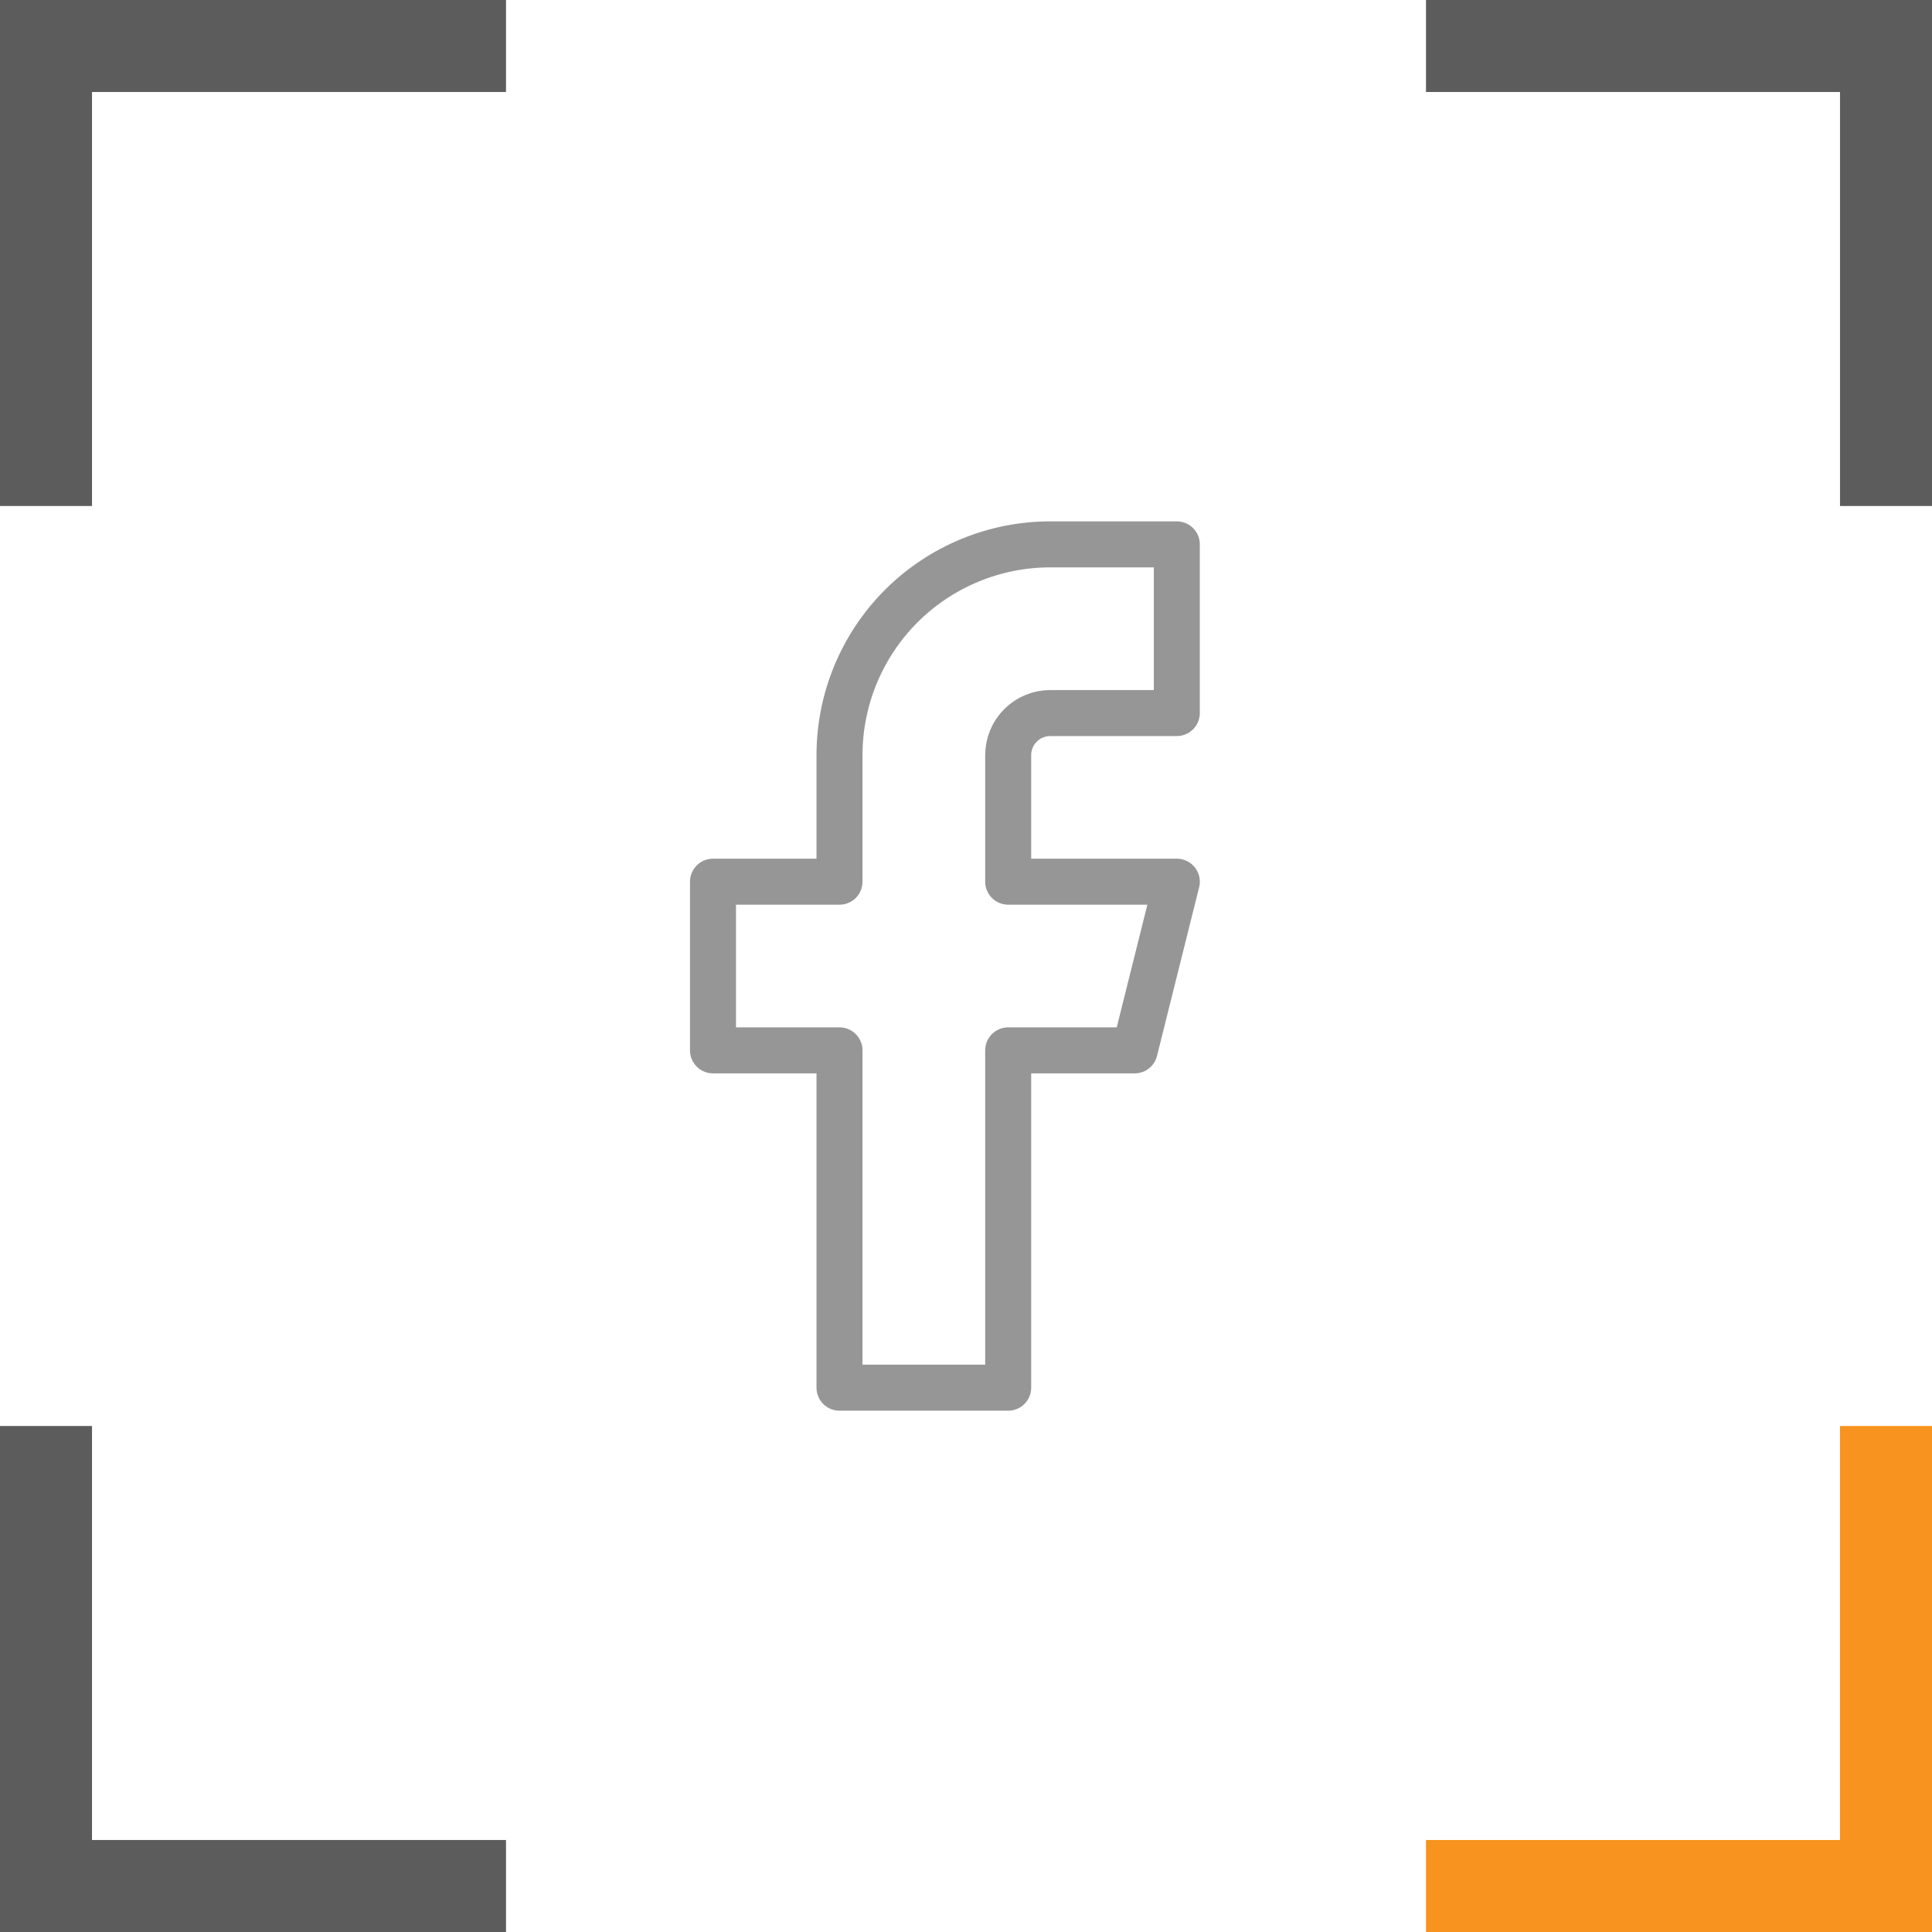
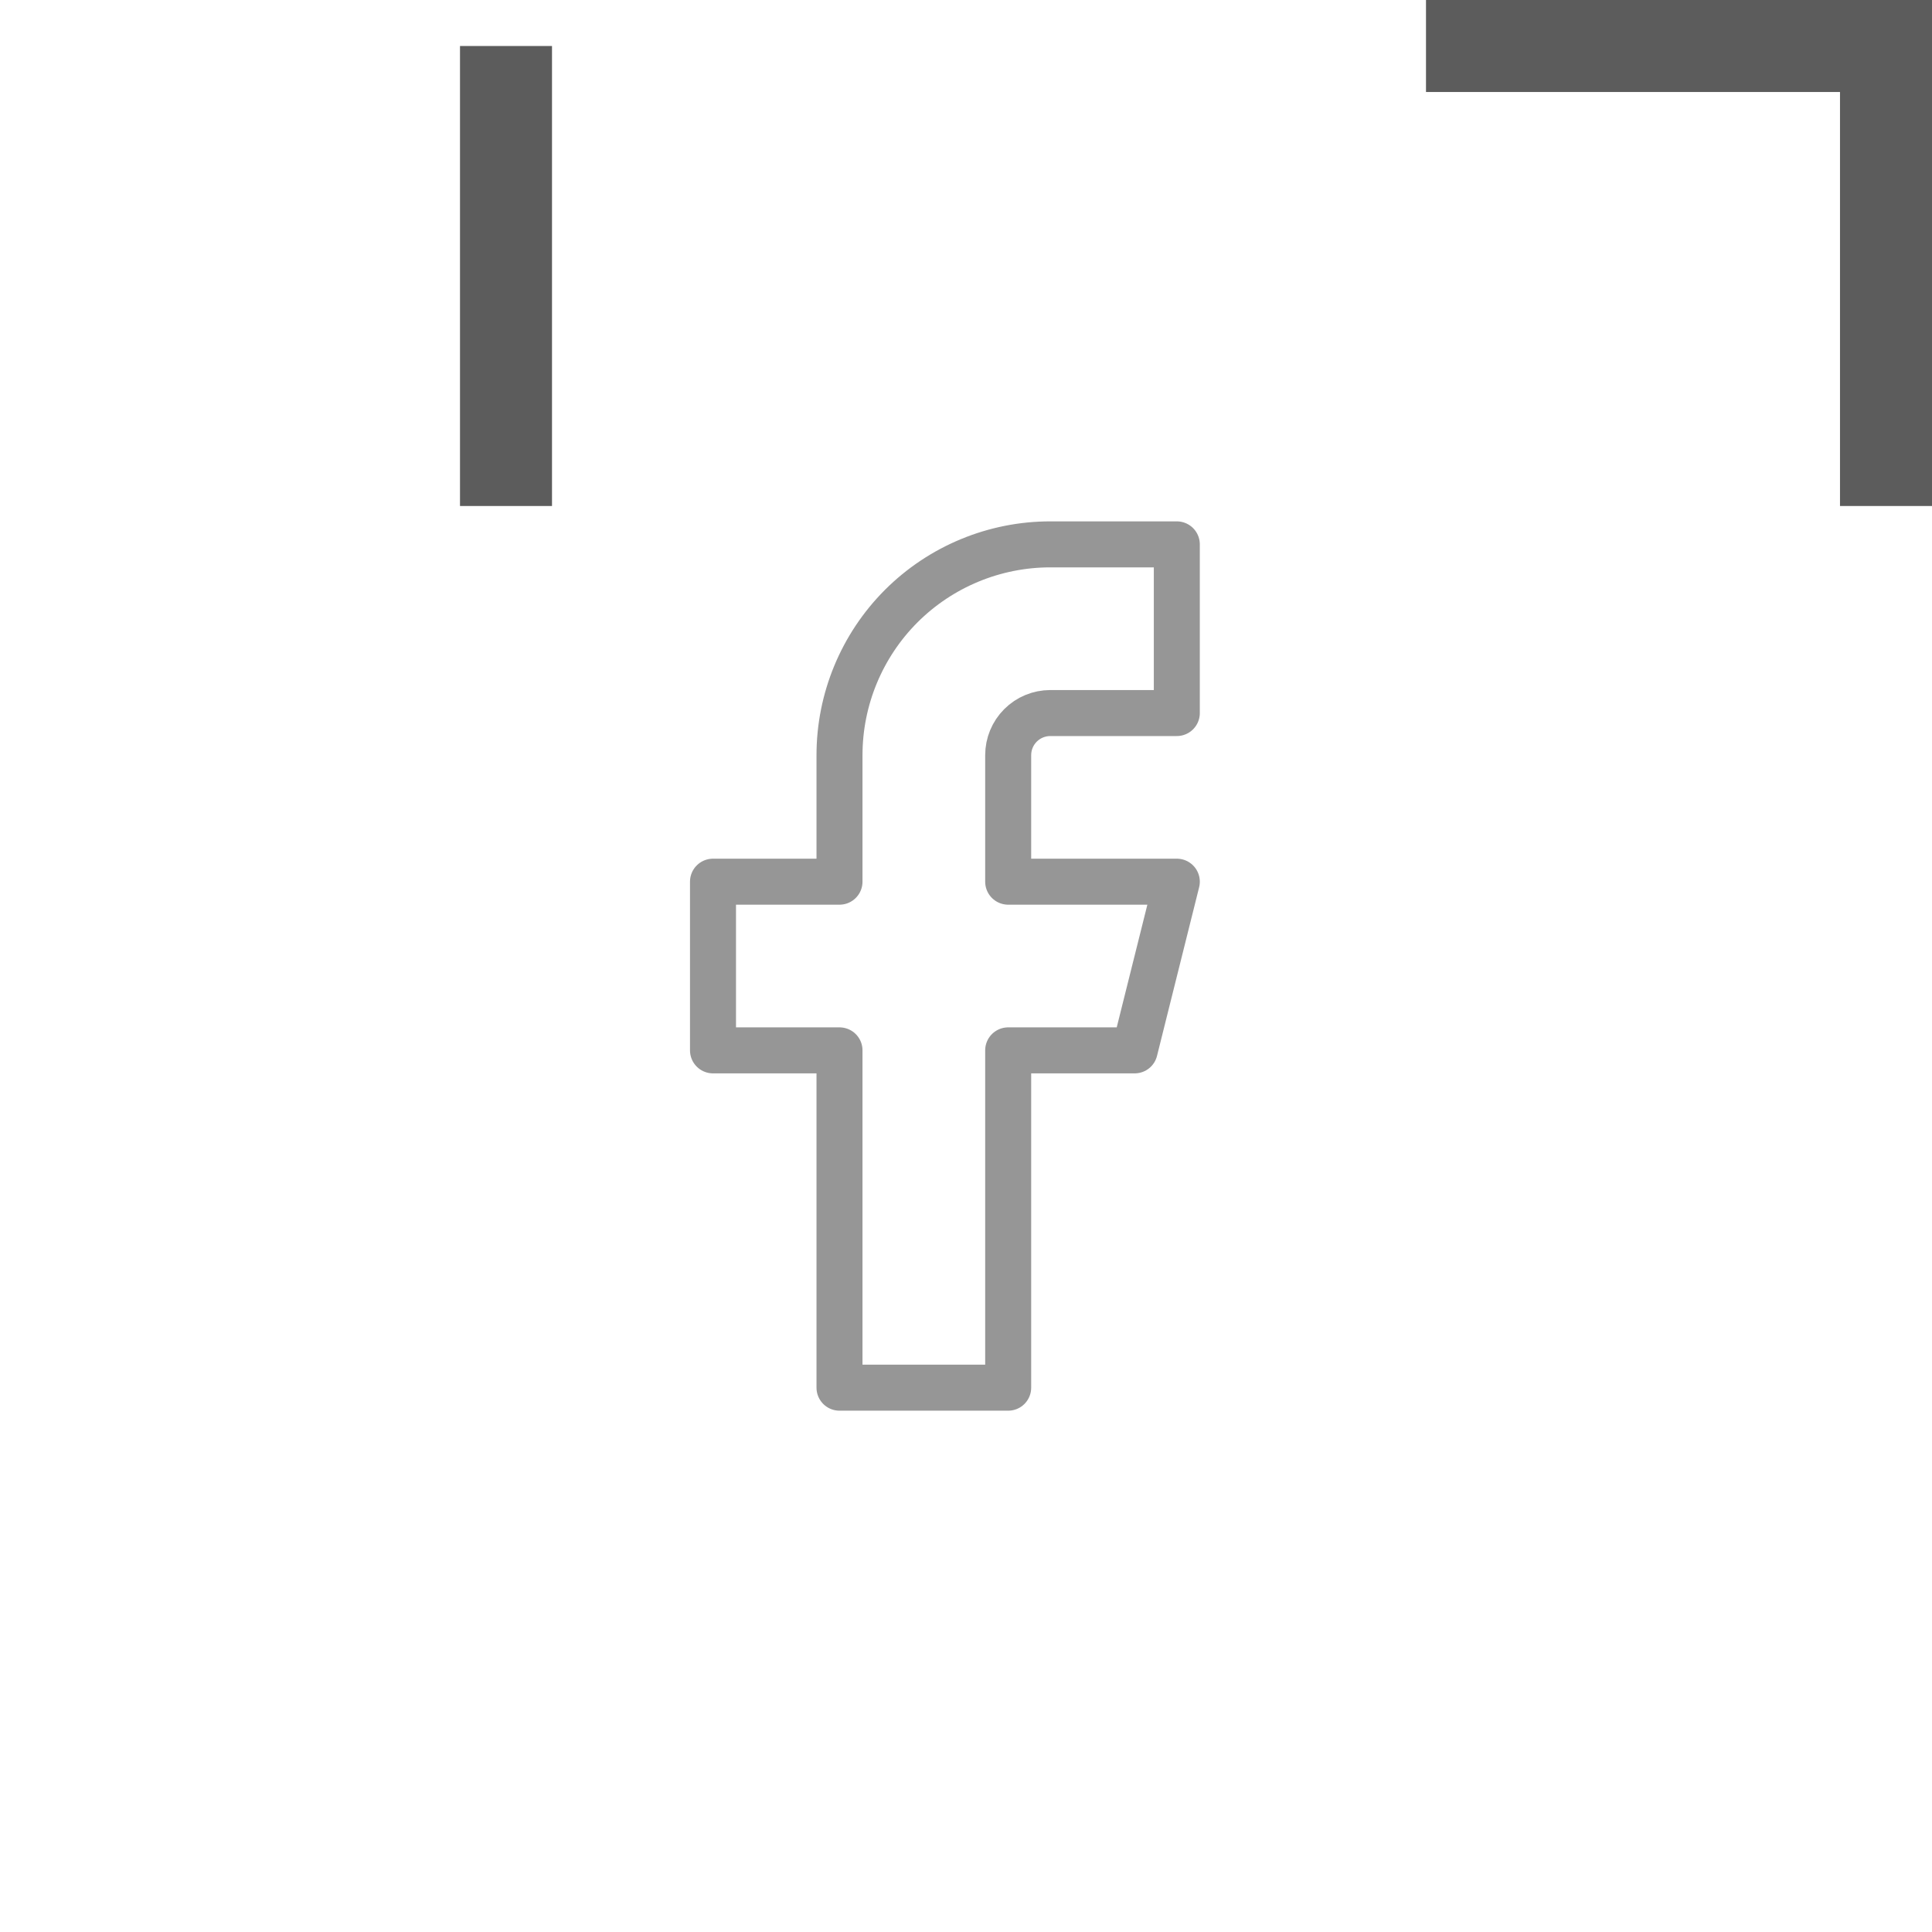
<svg xmlns="http://www.w3.org/2000/svg" width="42" height="42" viewBox="0 0 42 42" fill="none">
  <g clip-path="url(#clip0_449_5379)">
-     <path d="M11 1H1V11" stroke="#5C5C5C" stroke-width="2" />
+     <path d="M11 1V11" stroke="#5C5C5C" stroke-width="2" />
    <path d="M31 1H41V11" stroke="#5C5C5C" stroke-width="2" />
-     <path d="M31 41H41V31" stroke="#F7931E" stroke-width="2" />
-     <path d="M11 41H1V31" stroke="#5C5C5C" stroke-width="2" />
    <path d="M25.583 11.834H22.833C21.618 11.834 20.452 12.317 19.592 13.176C18.733 14.036 18.25 15.202 18.25 16.417V19.167H15.5V22.834H18.25V30.167H21.917V22.834H24.667L25.583 19.167H21.917V16.417C21.917 16.174 22.013 15.941 22.185 15.769C22.357 15.597 22.59 15.501 22.833 15.501H25.583V11.834Z" stroke="#969696" stroke-linecap="round" stroke-linejoin="round" />
  </g>
  <defs>
    <clipPath id="clip0_449_5379">
      <rect width="42" height="42" fill="white" />
    </clipPath>
  </defs>
</svg>